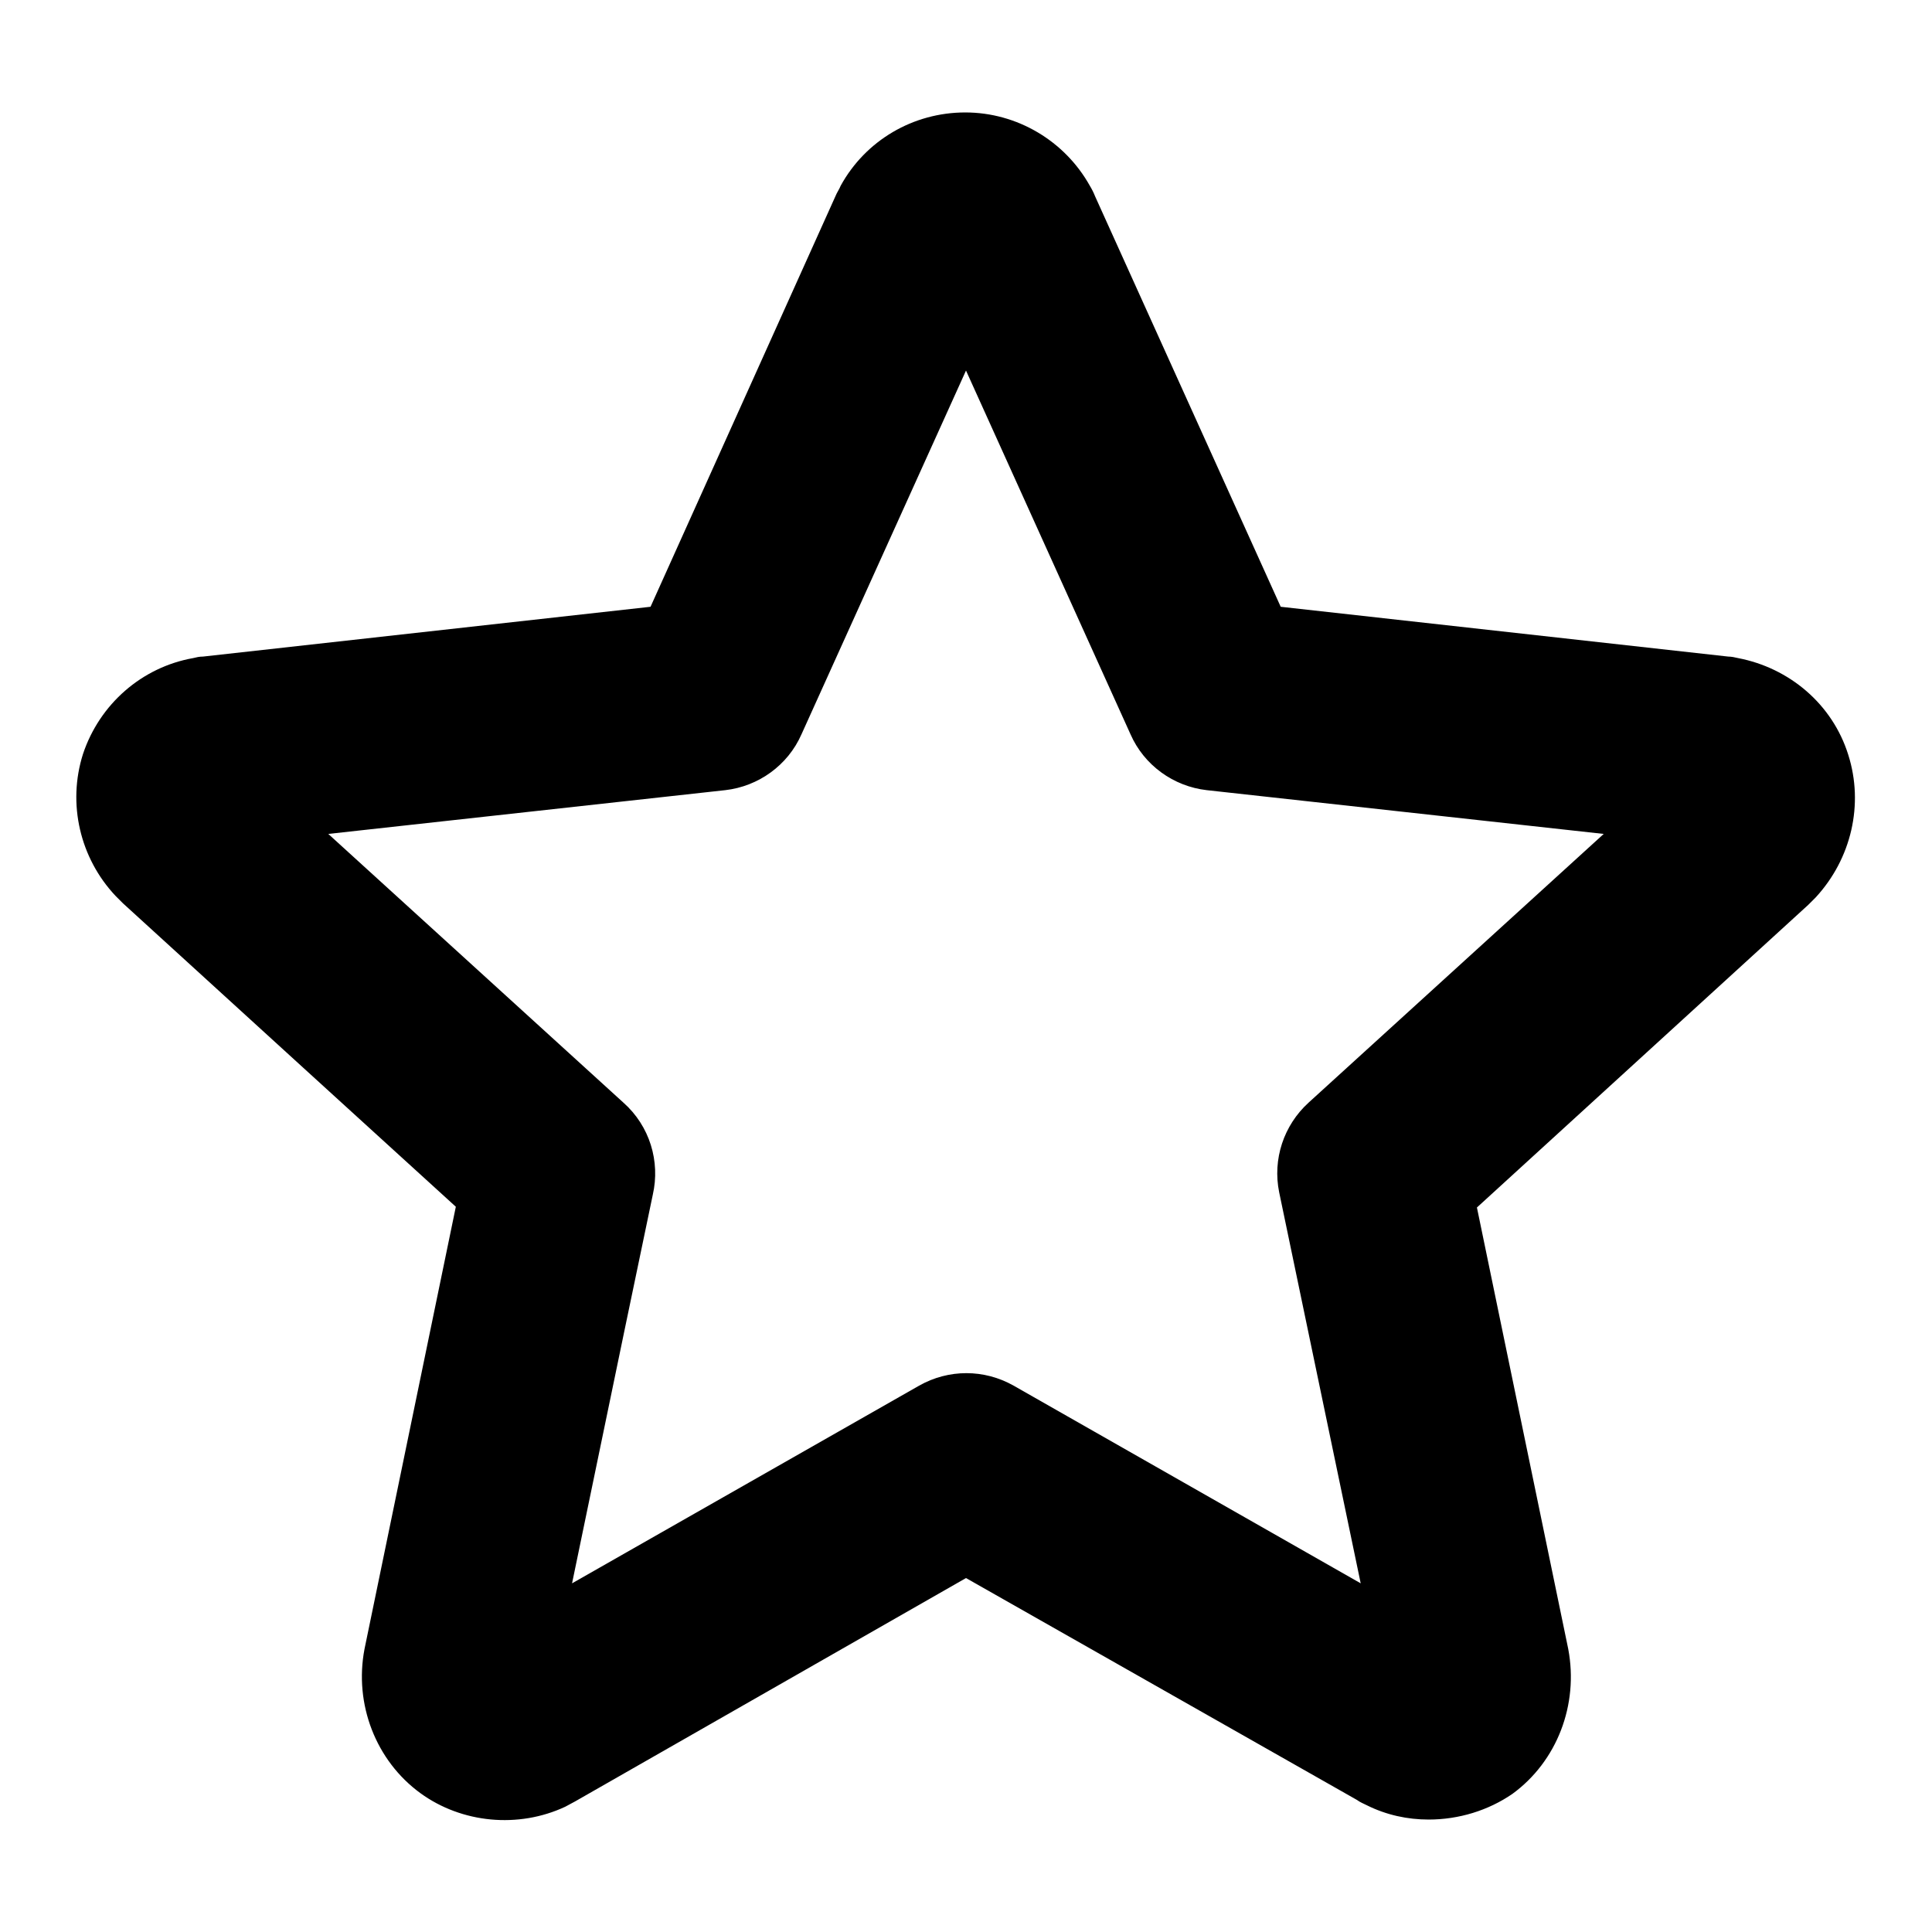
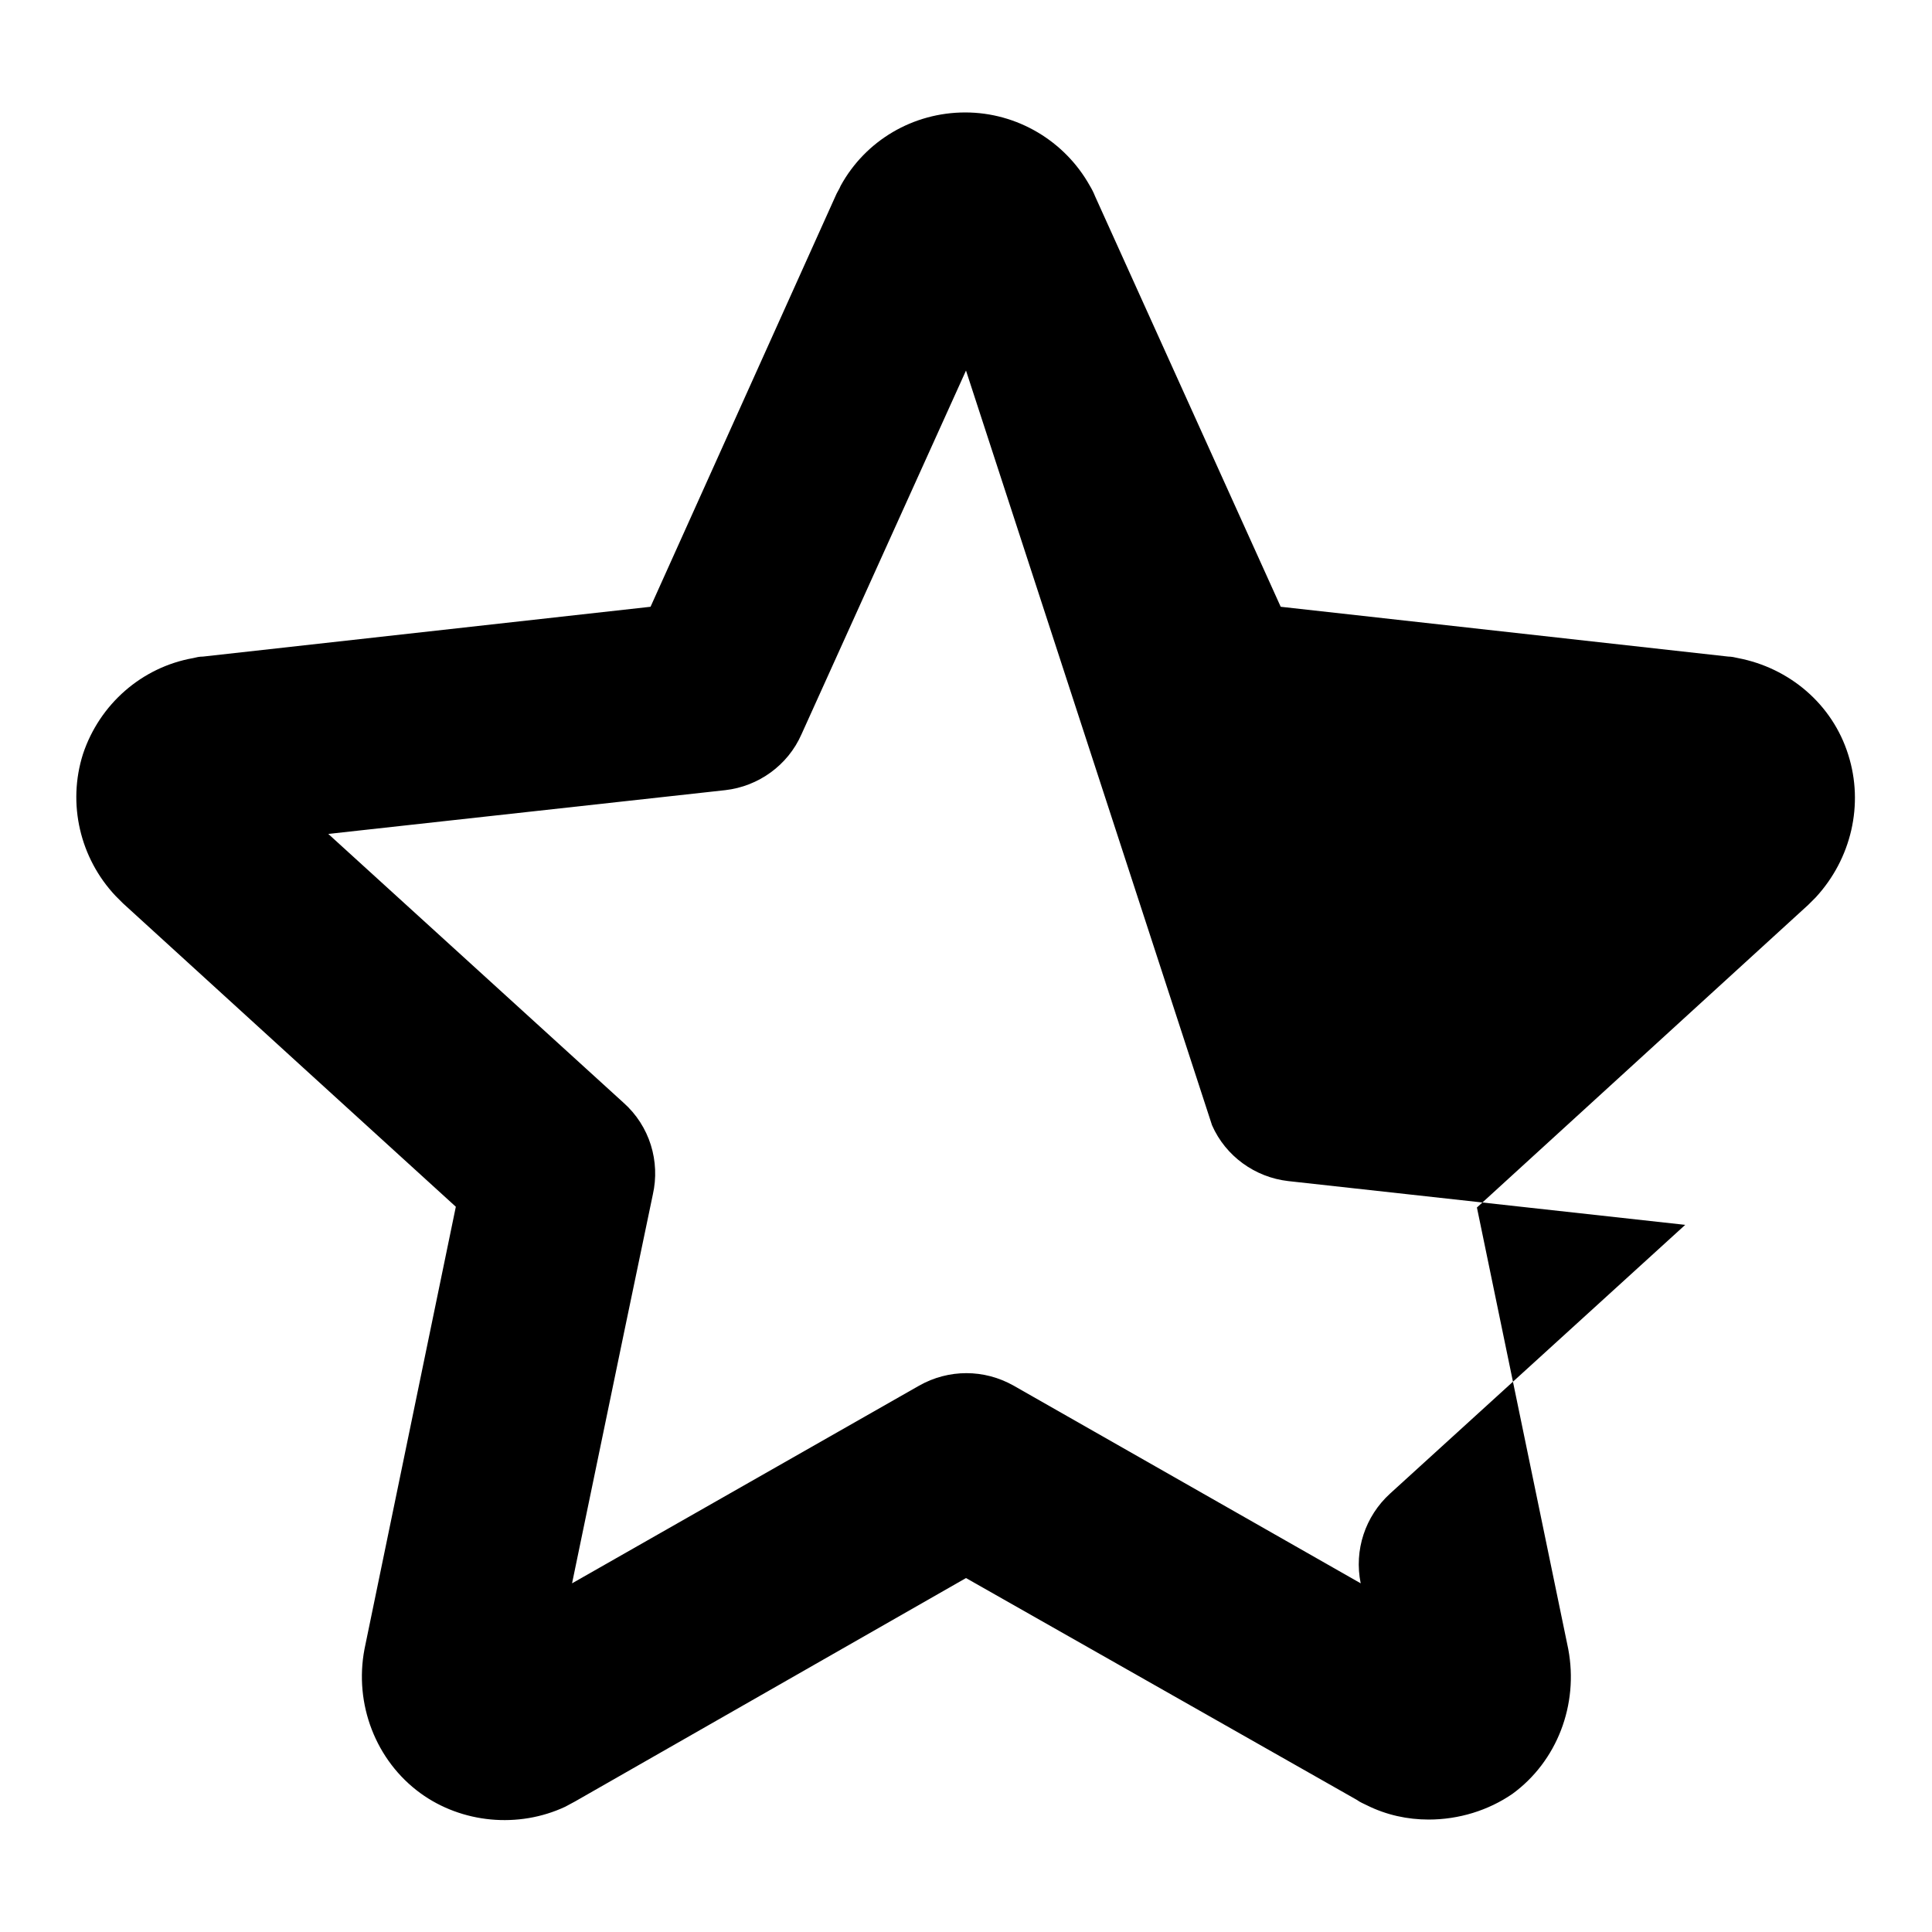
<svg xmlns="http://www.w3.org/2000/svg" version="1.1" x="0px" y="0px" viewBox="0 0 256 256" enable-background="new 0 0 256 256" xml:space="preserve">
  <g>
    <g>
      <g>
-         <path fill="#000000" d="M189.3,241.1c-2.8,0-5.6-0.6-8.2-1.9c-0.4-0.2-0.9-0.4-1.3-0.7L128,209.1l-51.8,29.6c-0.4,0.2-0.9,0.5-1.3,0.7c-6.2,2.9-13.7,2.2-19.2-1.8c-5.9-4.3-8.8-11.8-7.4-19.1l12.1-58.6c-4.7-4.3-12.1-11-20.2-18.4l-23.9-21.8c-0.3-0.3-0.7-0.7-1-1c-4.7-5-6.4-12.2-4.3-18.8c2.2-6.6,7.8-11.5,14.6-12.7c0.4-0.1,0.8-0.2,1.3-0.2l59.3-6.6L110.7,26c0.2-0.5,0.5-0.9,0.7-1.4c3.3-6,9.6-9.7,16.5-9.7c6.9,0,13.2,3.8,16.5,9.7c0.3,0.5,0.5,0.9,0.7,1.4l24.6,54.4l59.3,6.6c0.4,0,0.9,0.1,1.3,0.2c6.8,1.3,12.5,6.1,14.6,12.8c2.1,6.6,0.4,13.8-4.3,18.9c-0.3,0.3-0.7,0.7-1,1L195.7,160l12.1,58.5c1.4,7.4-1.5,14.9-7.4,19.2C197.2,239.9,193.3,241.1,189.3,241.1L189.3,241.1z M86.5,158.3c-0.5,2.3-5.9,28.3-10.7,51.5l46-26.2c3.9-2.2,8.6-2.2,12.5,0l46,26.2L169.5,158c-0.9-4.4,0.6-8.9,3.9-11.9l39.1-35.6l-52.6-5.8c-4.4-0.5-8.3-3.3-10.1-7.4L128,49.1l-21.8,48.2c-1.8,4.1-5.7,6.9-10.1,7.4l-52.6,5.8l39.1,35.6C86.1,149.2,87.5,153.9,86.5,158.3L86.5,158.3z" />
+         <path fill="#000000" d="M189.3,241.1c-2.8,0-5.6-0.6-8.2-1.9c-0.4-0.2-0.9-0.4-1.3-0.7L128,209.1l-51.8,29.6c-0.4,0.2-0.9,0.5-1.3,0.7c-6.2,2.9-13.7,2.2-19.2-1.8c-5.9-4.3-8.8-11.8-7.4-19.1l12.1-58.6c-4.7-4.3-12.1-11-20.2-18.4l-23.9-21.8c-0.3-0.3-0.7-0.7-1-1c-4.7-5-6.4-12.2-4.3-18.8c2.2-6.6,7.8-11.5,14.6-12.7c0.4-0.1,0.8-0.2,1.3-0.2l59.3-6.6L110.7,26c0.2-0.5,0.5-0.9,0.7-1.4c3.3-6,9.6-9.7,16.5-9.7c6.9,0,13.2,3.8,16.5,9.7c0.3,0.5,0.5,0.9,0.7,1.4l24.6,54.4l59.3,6.6c0.4,0,0.9,0.1,1.3,0.2c6.8,1.3,12.5,6.1,14.6,12.8c2.1,6.6,0.4,13.8-4.3,18.9c-0.3,0.3-0.7,0.7-1,1L195.7,160l12.1,58.5c1.4,7.4-1.5,14.9-7.4,19.2C197.2,239.9,193.3,241.1,189.3,241.1L189.3,241.1z M86.5,158.3c-0.5,2.3-5.9,28.3-10.7,51.5l46-26.2c3.9-2.2,8.6-2.2,12.5,0l46,26.2c-0.9-4.4,0.6-8.9,3.9-11.9l39.1-35.6l-52.6-5.8c-4.4-0.5-8.3-3.3-10.1-7.4L128,49.1l-21.8,48.2c-1.8,4.1-5.7,6.9-10.1,7.4l-52.6,5.8l39.1,35.6C86.1,149.2,87.5,153.9,86.5,158.3L86.5,158.3z" />
      </g>
    </g>
  </g>
</svg>